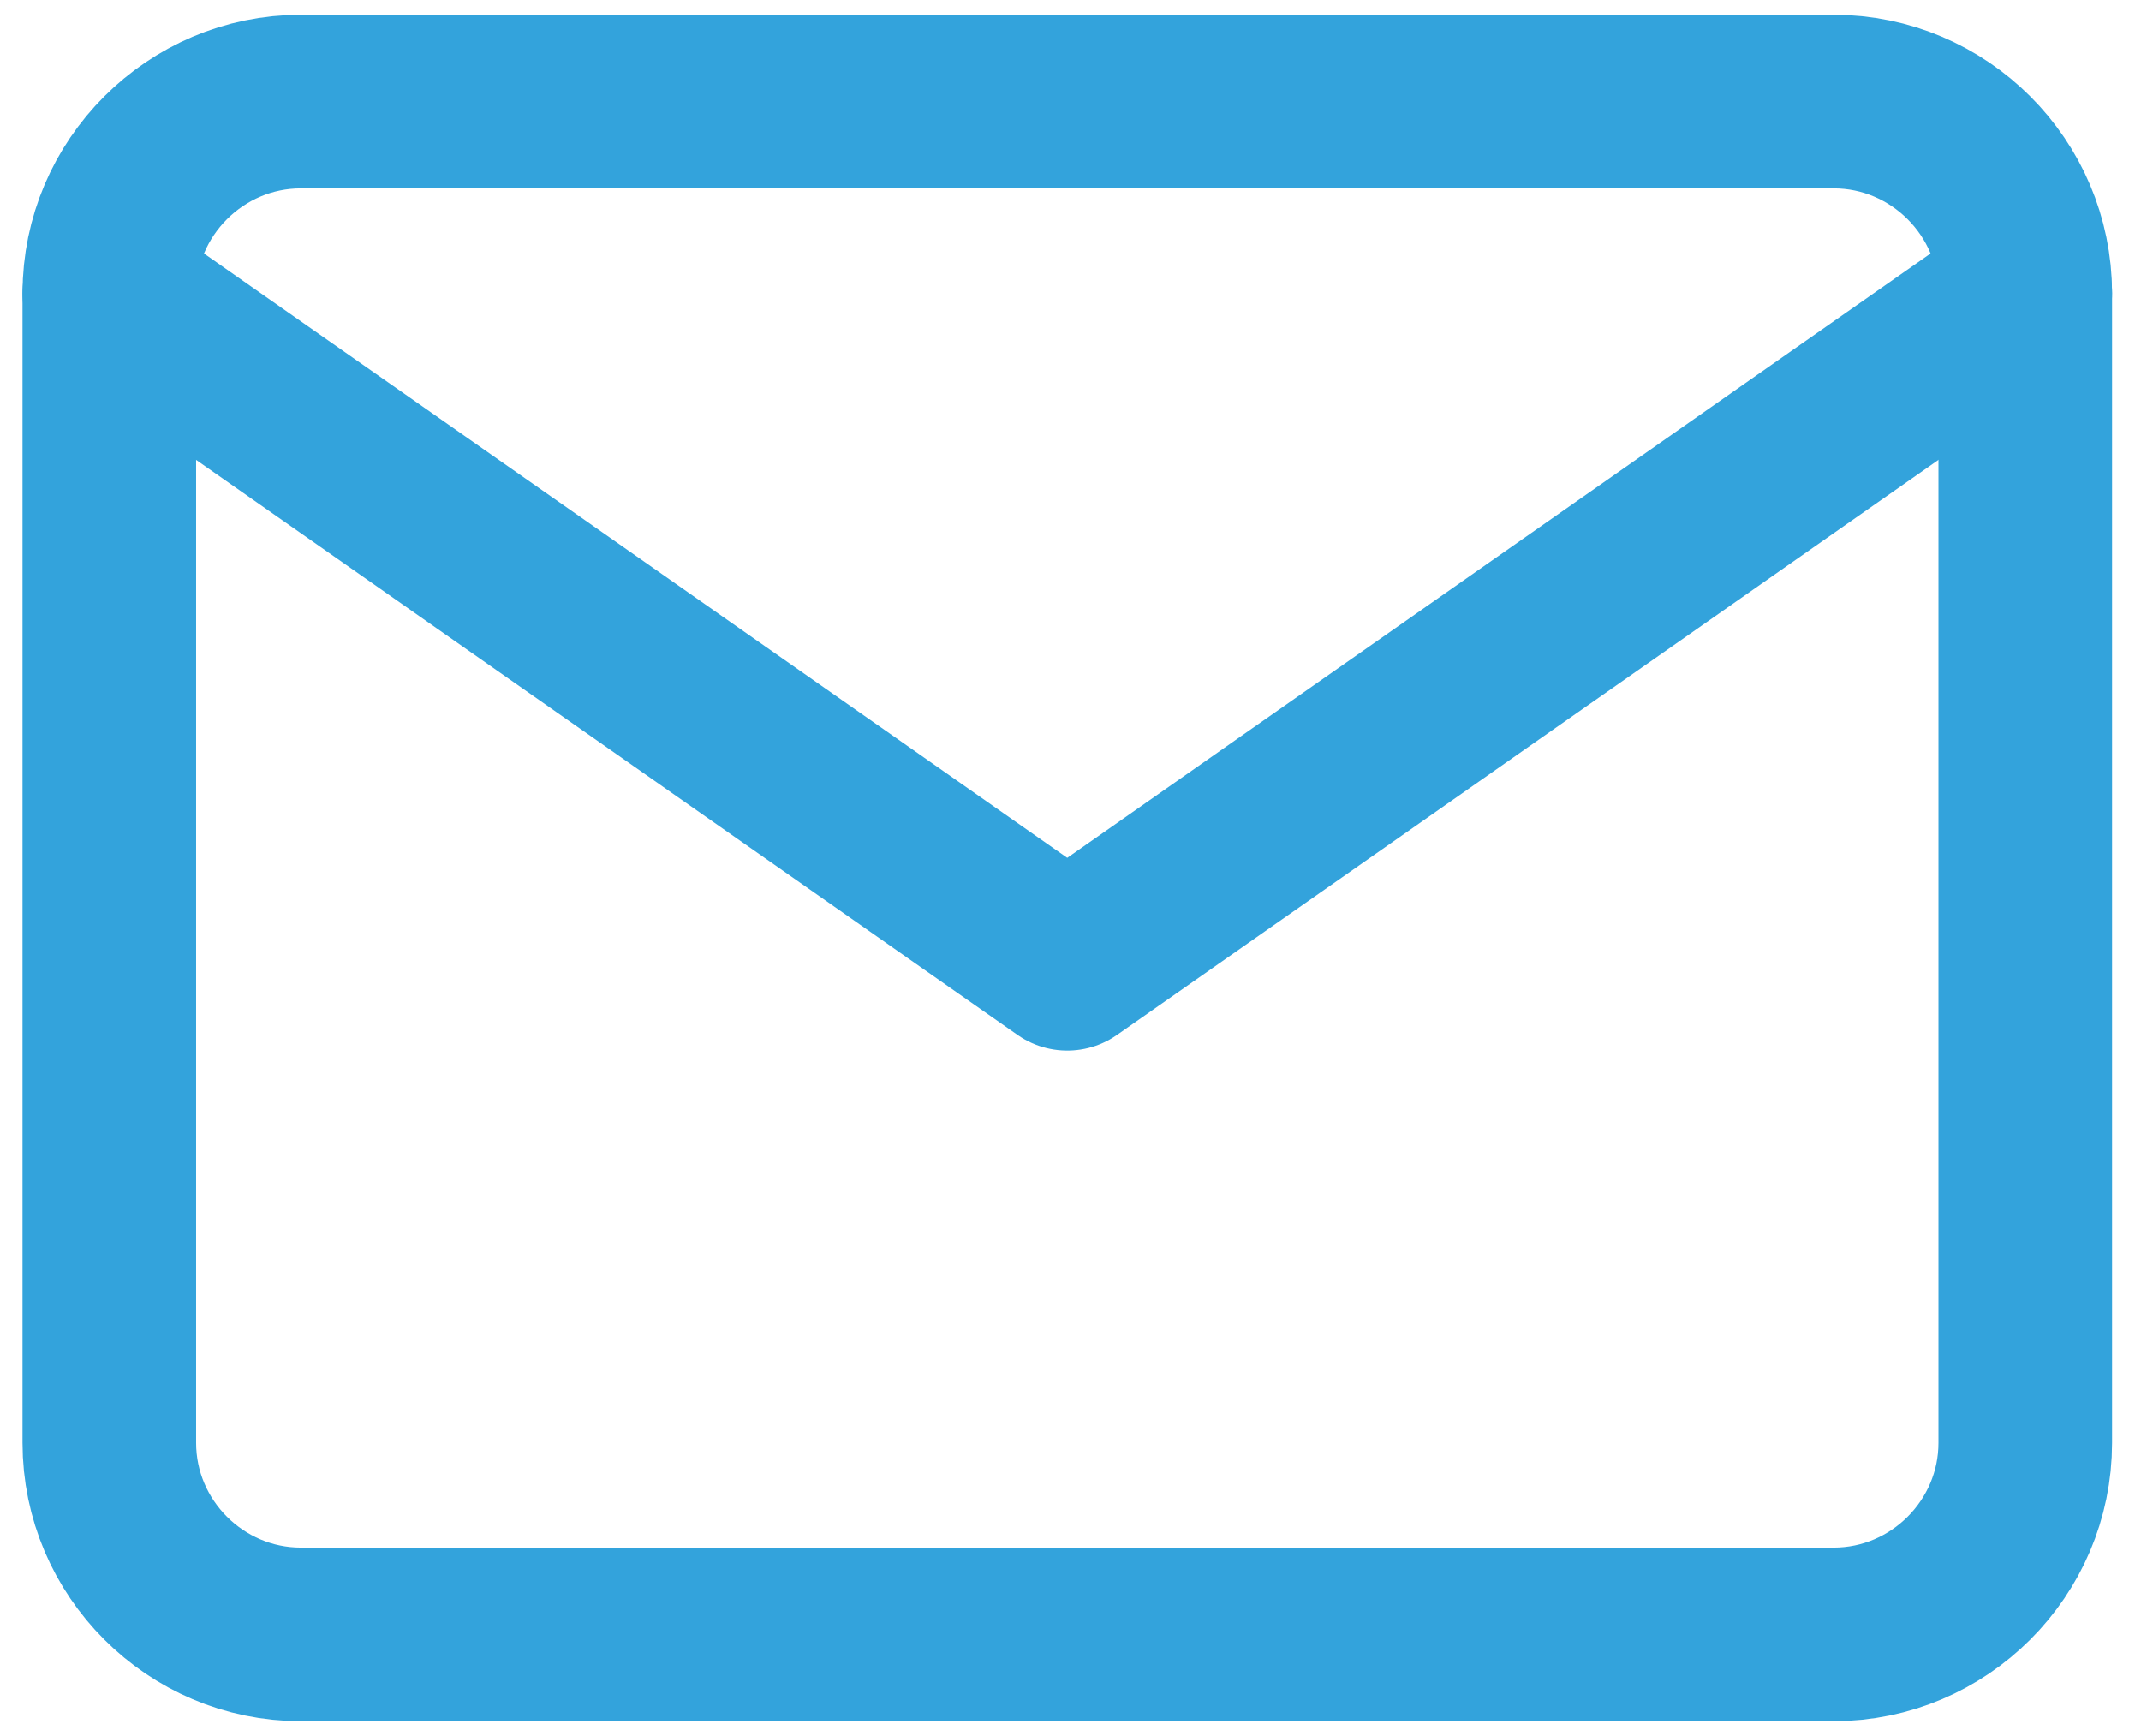
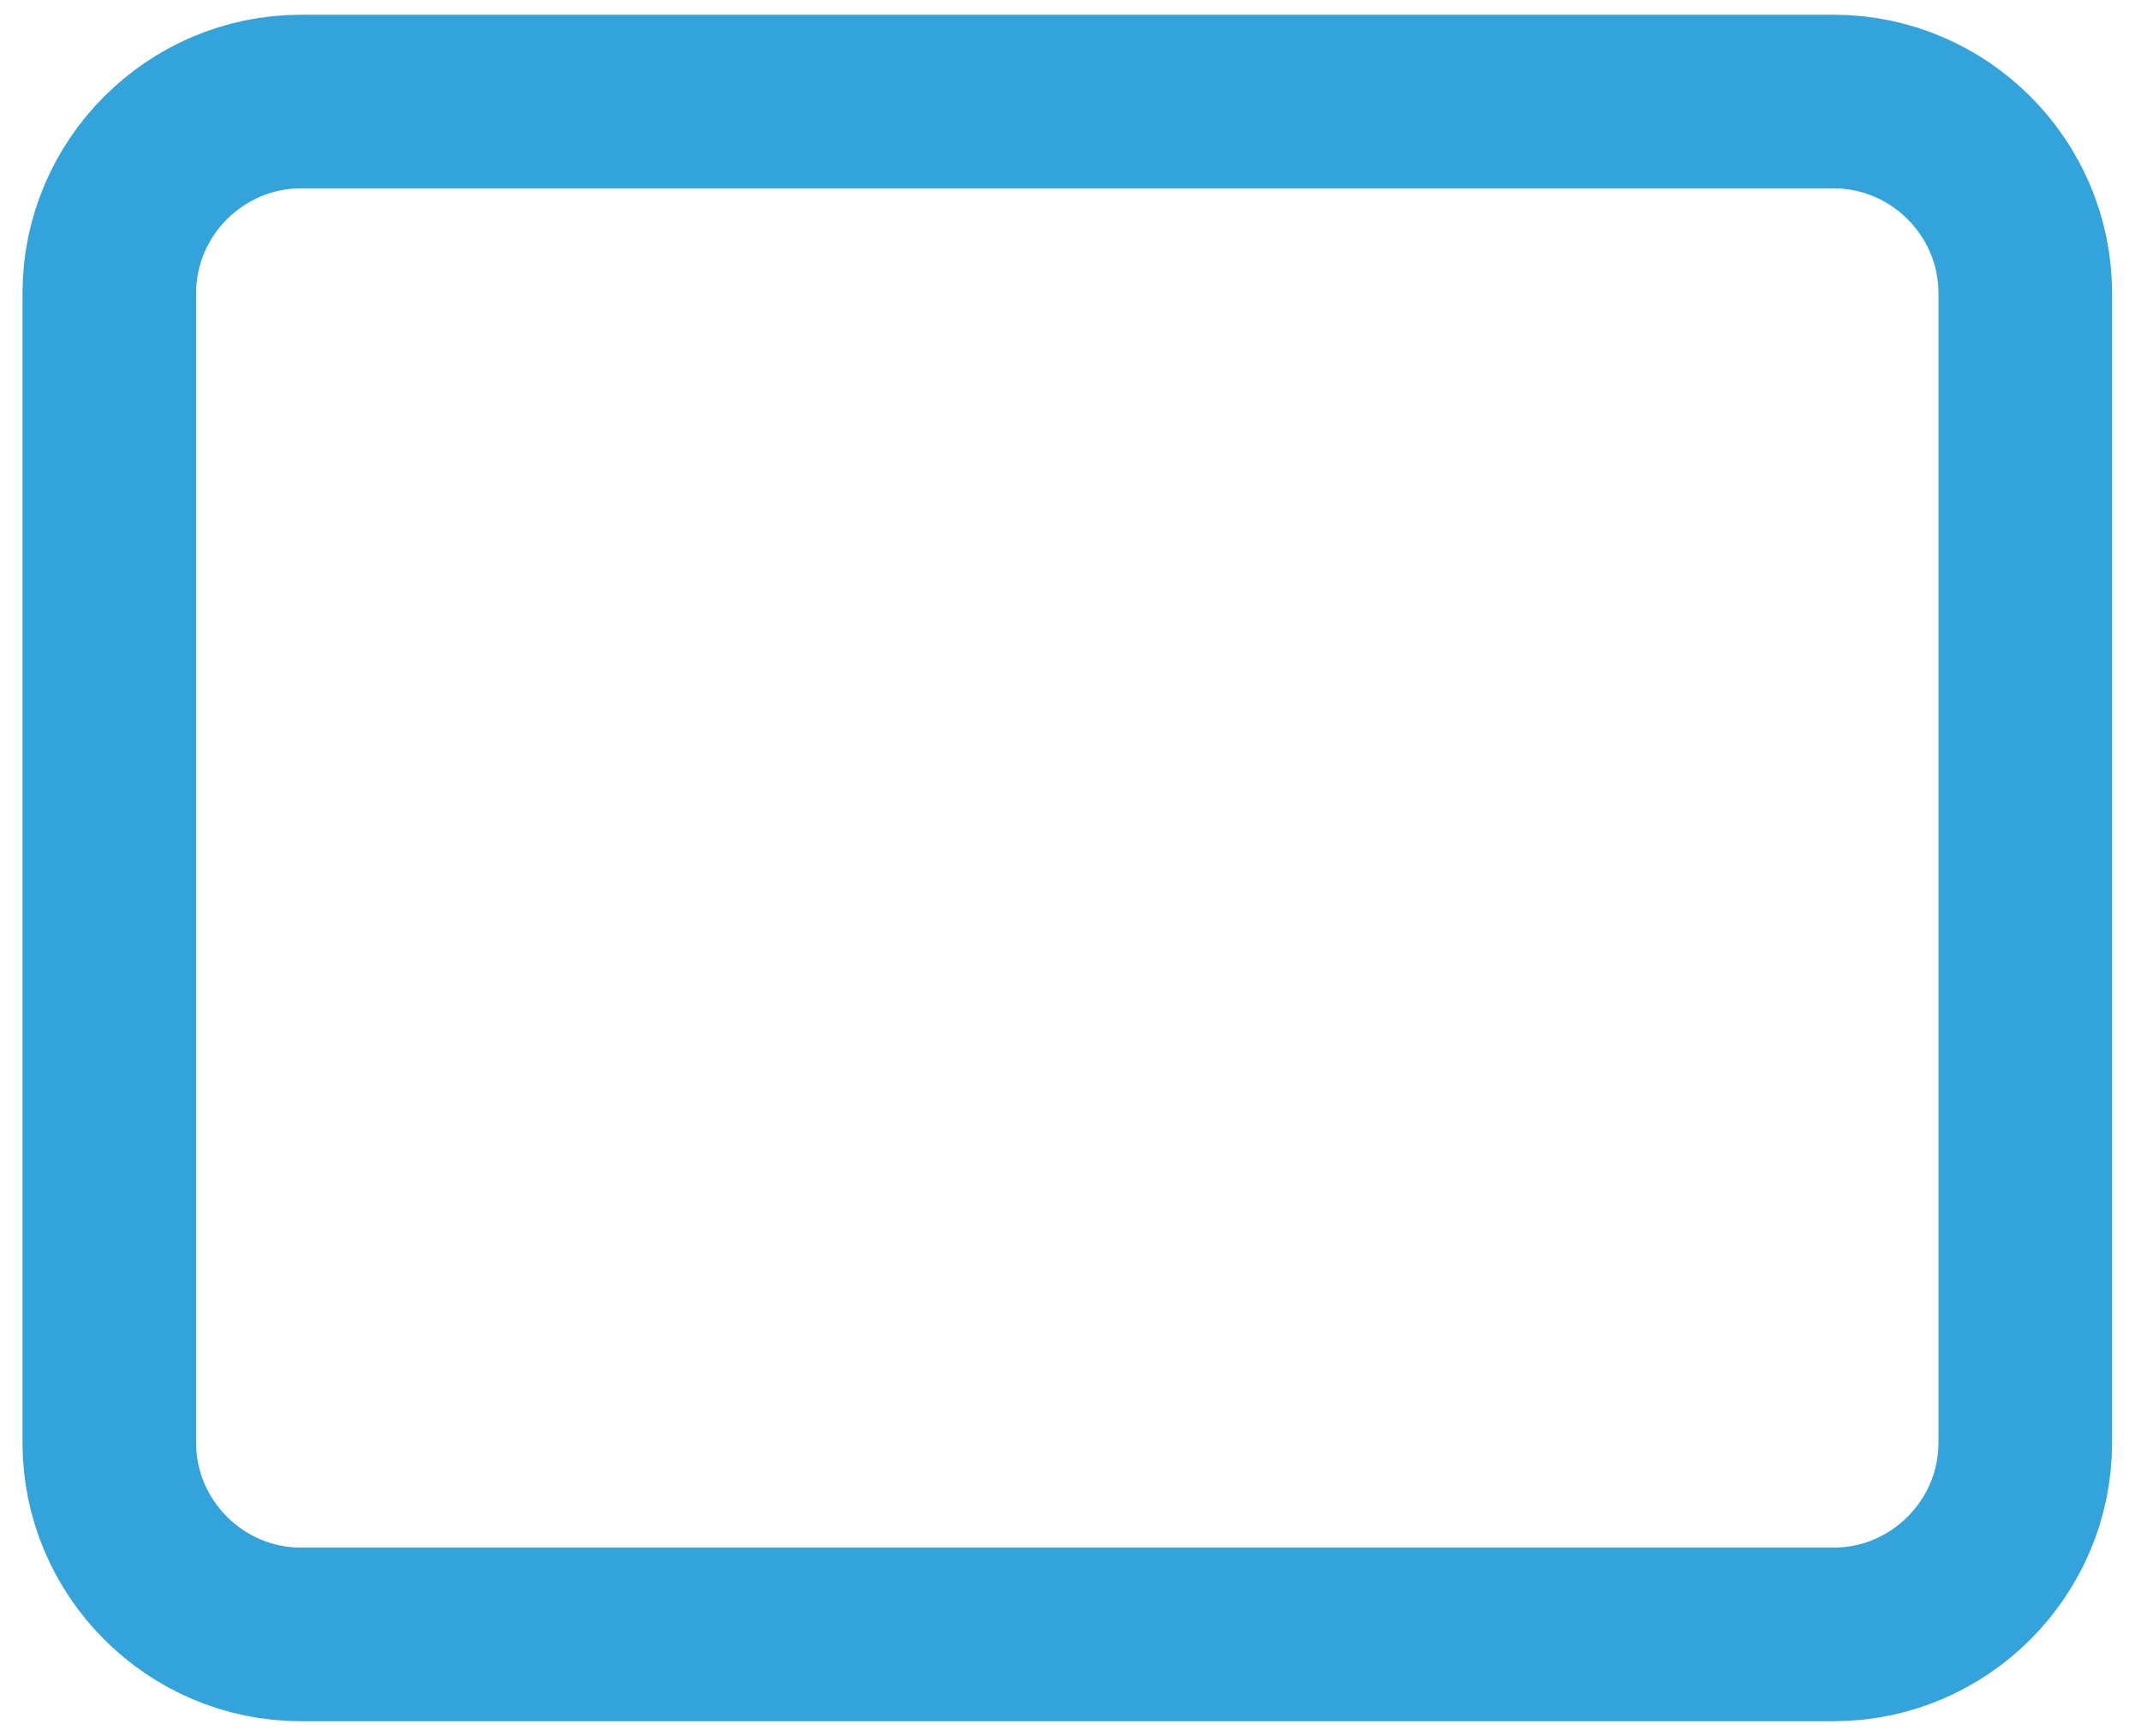
<svg xmlns="http://www.w3.org/2000/svg" width="37" height="30" viewBox="0 0 37 30" fill="none">
  <path fill-rule="evenodd" clip-rule="evenodd" d="M5.2 1.755H31.689C33.51 1.755 35 3.245 35 5.066V24.933C35 26.754 33.51 28.244 31.689 28.244H5.2C3.379 28.244 1.889 26.754 1.889 24.933V5.066C1.889 3.245 3.379 1.755 5.2 1.755Z" stroke="#33A3DC" stroke-width="3" stroke-linecap="round" stroke-linejoin="round" />
-   <path d="M35 5.066L18.444 16.655L1.889 5.066" stroke="#33A3DC" stroke-width="3" stroke-linecap="round" stroke-linejoin="round" />
</svg>